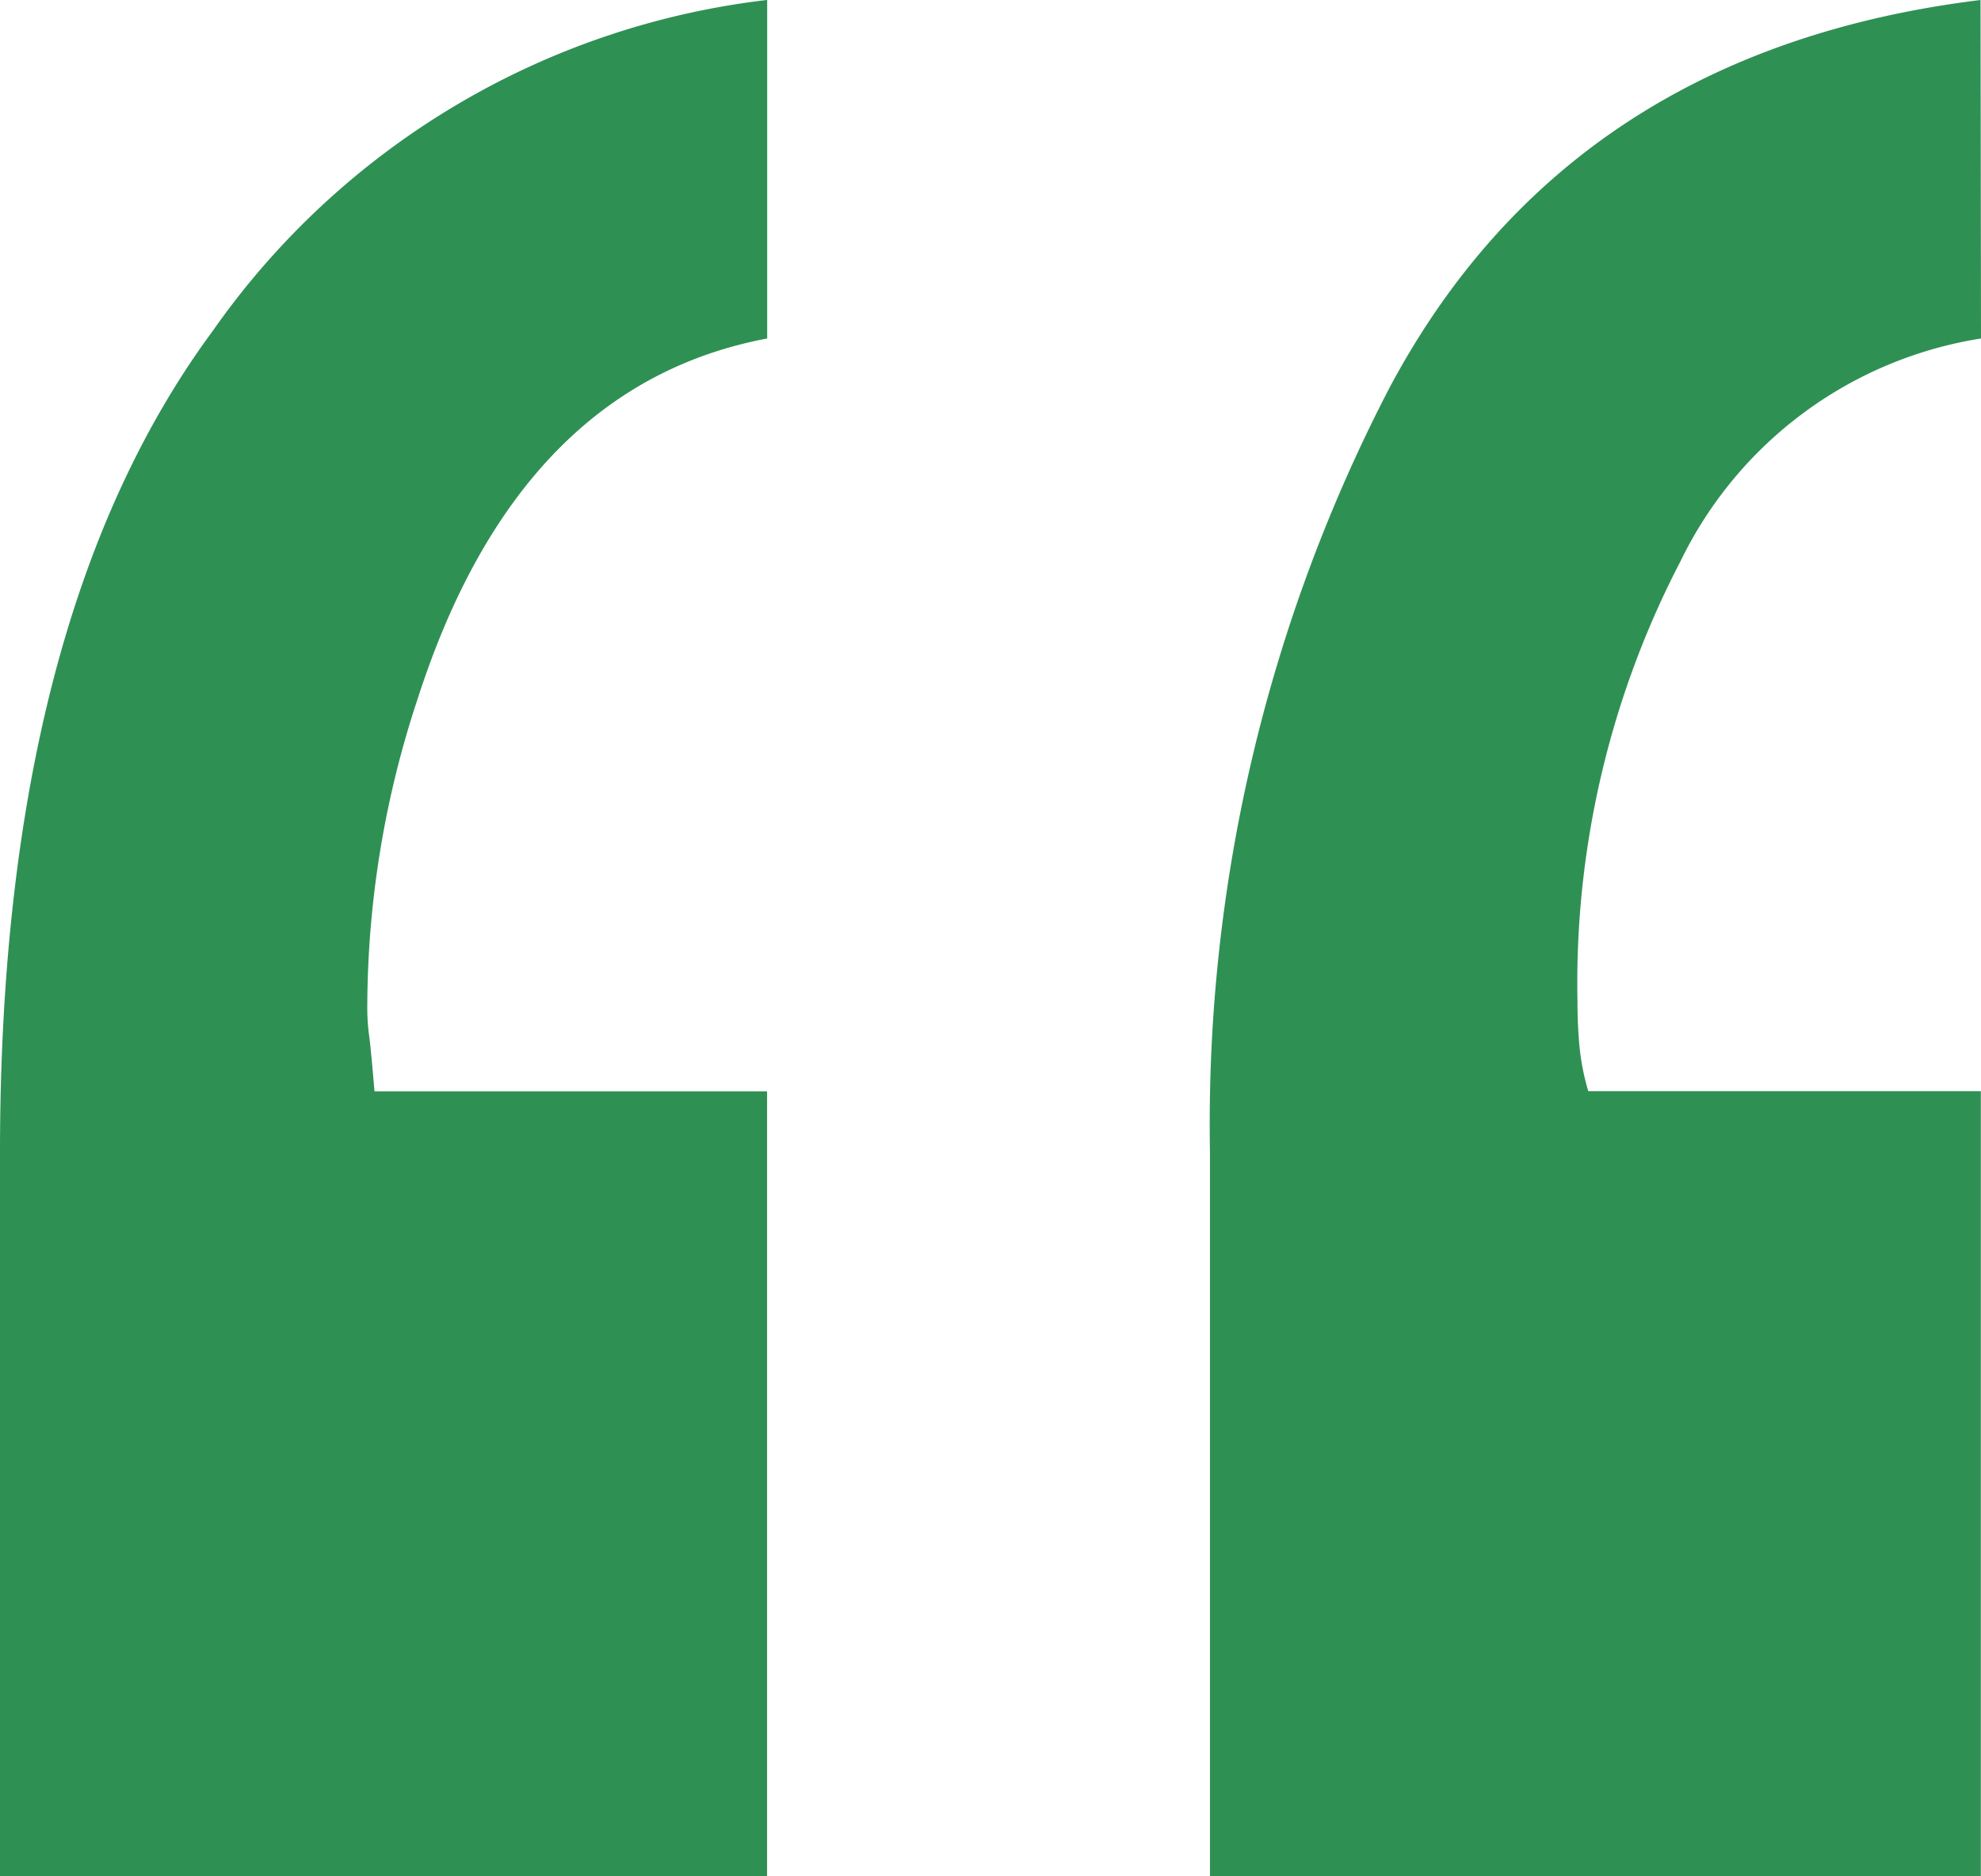
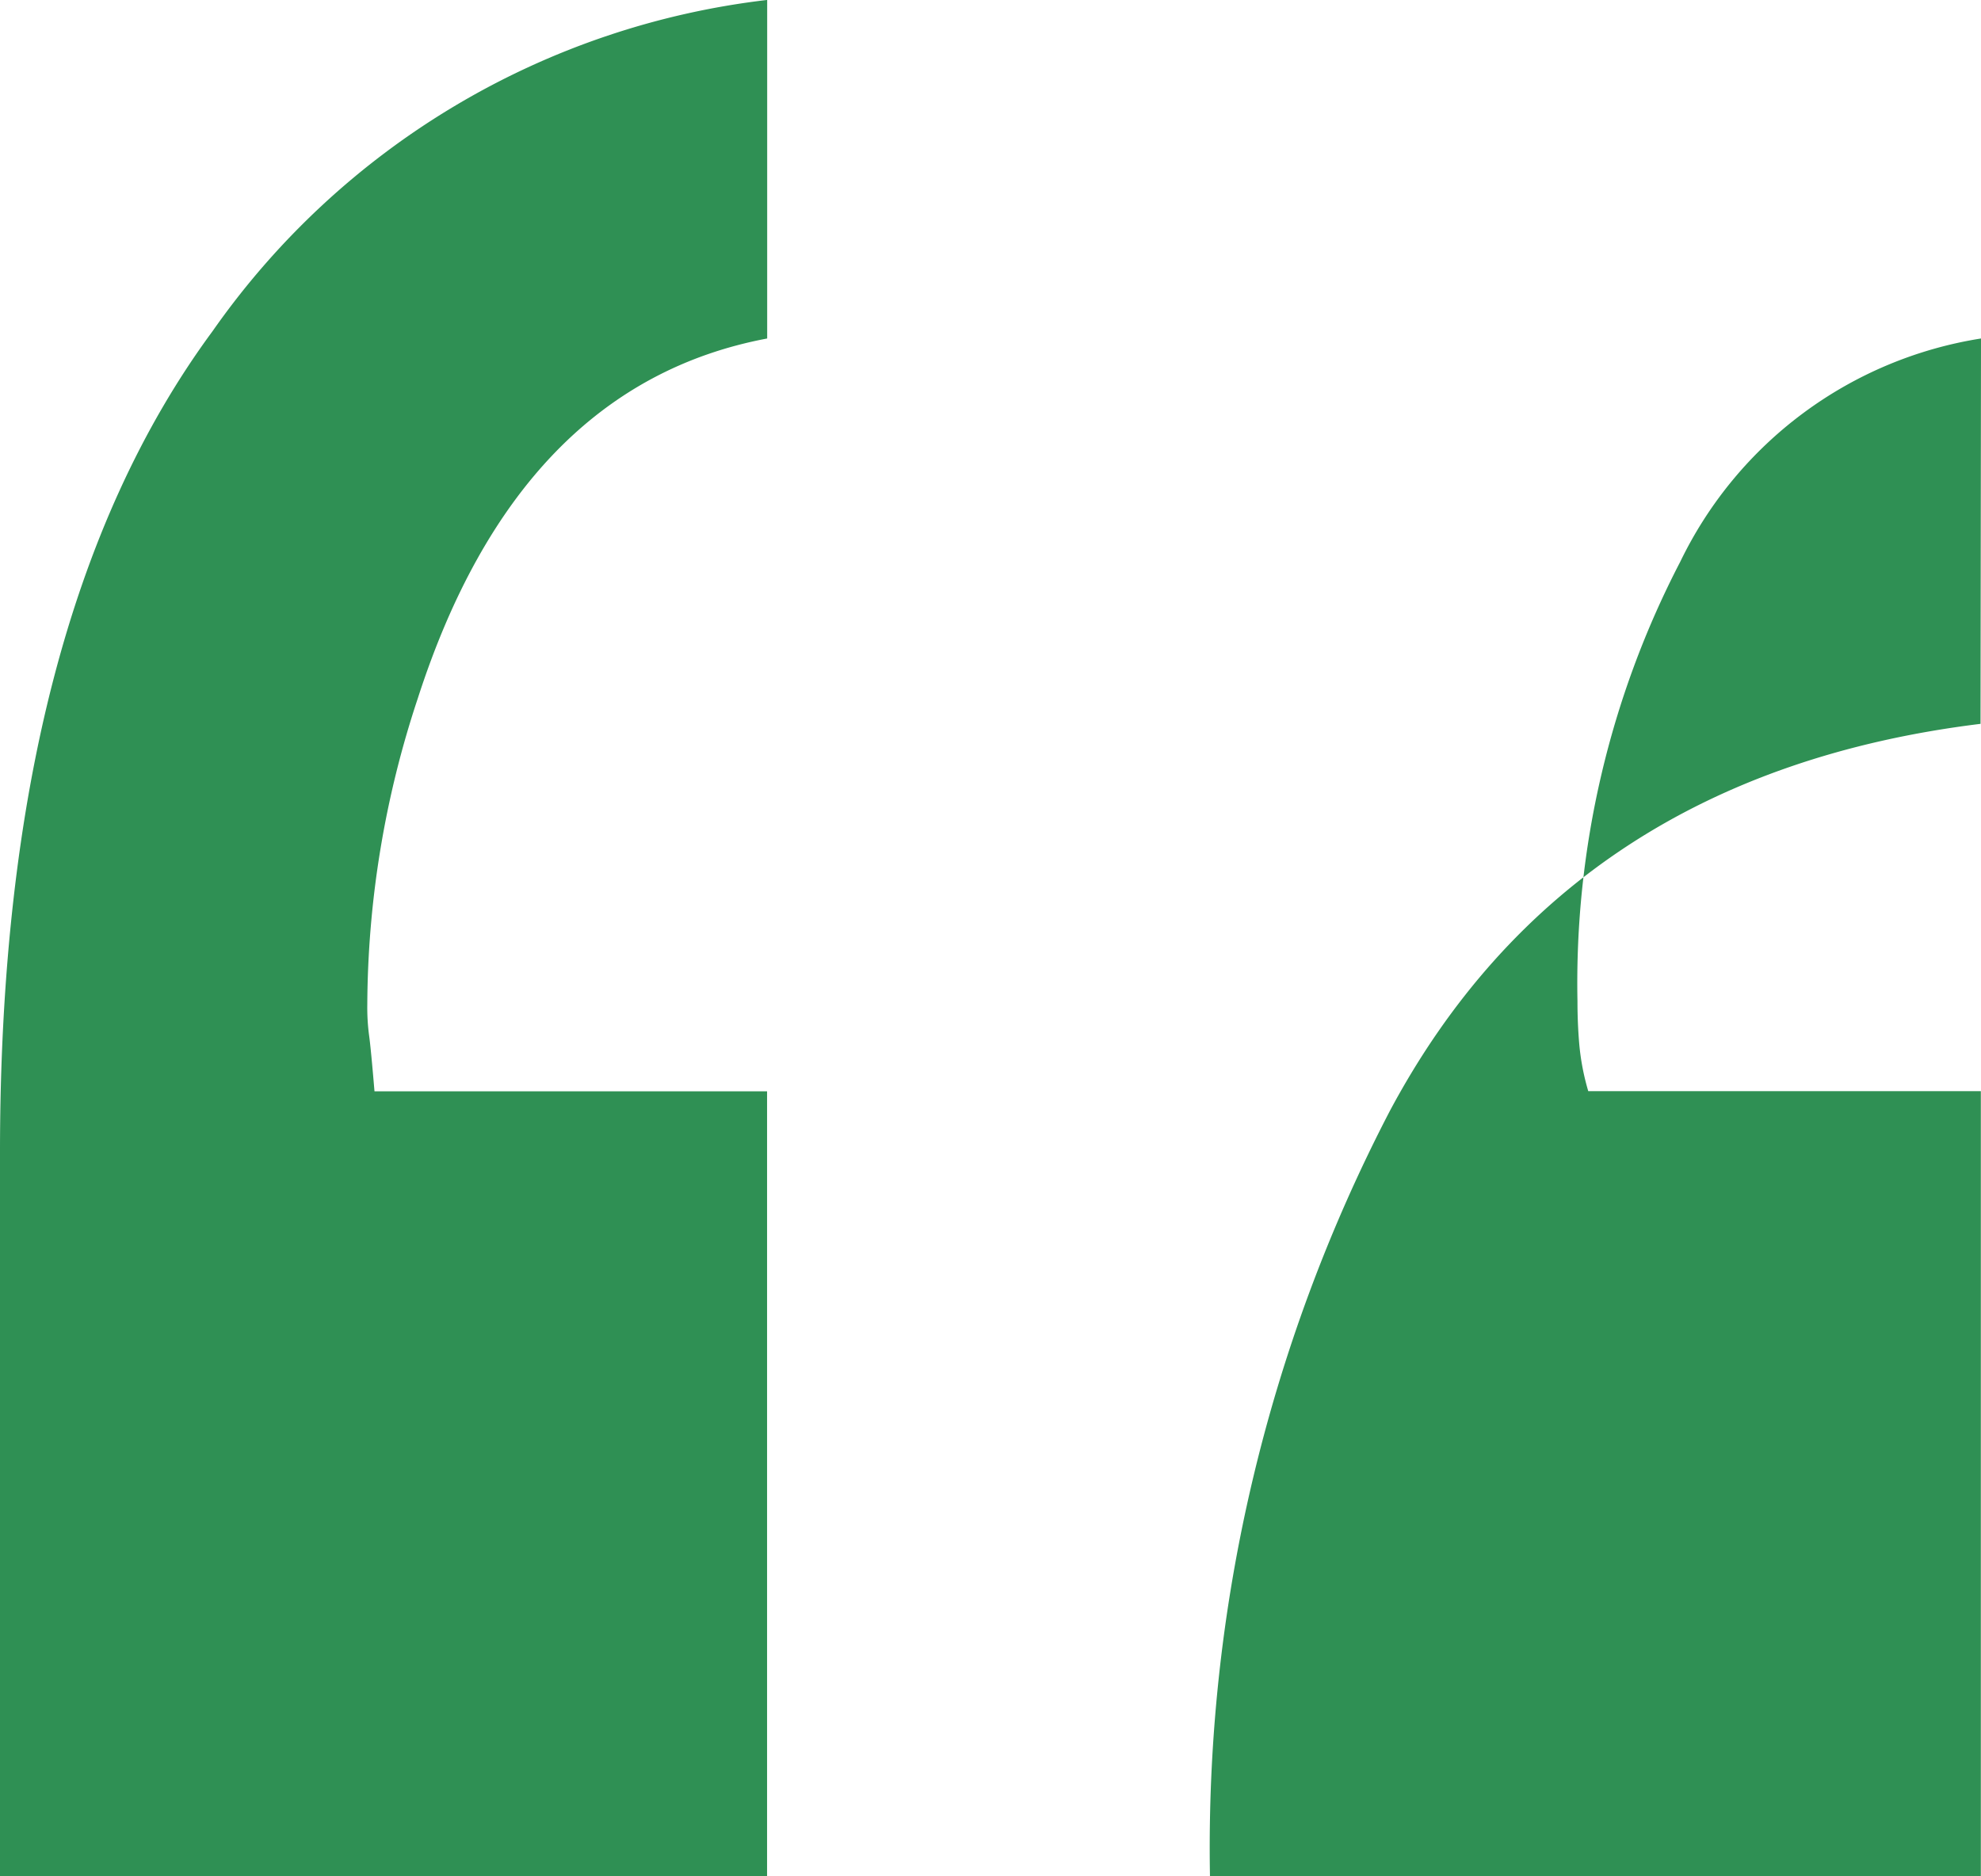
<svg xmlns="http://www.w3.org/2000/svg" width="38.547" height="36.515" viewBox="0 0 38.547 36.515">
  <g id="_" data-name=" " transform="translate(-238.765 -294.954)" style="isolation: isolate">
    <g id="Group_9665" data-name="Group 9665" transform="translate(238.765 294.954)" style="isolation: isolate">
-       <path id="Path_56249" data-name="Path 56249" d="M253.693,301.542q-4.835.912-6.8,7.009a19.134,19.134,0,0,0-.981,5.957,4.138,4.138,0,0,0,.035.6c.023.164.058.525.105,1.086h7.639v15.278H238.765V317.381q0-10.372,4.135-15.98a15.344,15.344,0,0,1,10.793-6.448Zm23.619,0a7.859,7.859,0,0,0-5.852,4.345,17.78,17.78,0,0,0-2,8.551c0,.28.011.56.035.841a4.714,4.714,0,0,0,.175.912h7.639v15.278h-15V317.381a31.08,31.08,0,0,1,3.5-14.893q3.5-6.552,11.494-7.534Z" transform="translate(-238.765 -294.954)" fill="#2f9054" />
+       <path id="Path_56249" data-name="Path 56249" d="M253.693,301.542q-4.835.912-6.8,7.009a19.134,19.134,0,0,0-.981,5.957,4.138,4.138,0,0,0,.035.6c.023.164.058.525.105,1.086h7.639v15.278H238.765V317.381q0-10.372,4.135-15.98a15.344,15.344,0,0,1,10.793-6.448Zm23.619,0a7.859,7.859,0,0,0-5.852,4.345,17.78,17.78,0,0,0-2,8.551c0,.28.011.56.035.841a4.714,4.714,0,0,0,.175.912h7.639v15.278h-15a31.08,31.08,0,0,1,3.5-14.893q3.5-6.552,11.494-7.534Z" transform="translate(-238.765 -294.954)" fill="#2f9054" />
    </g>
  </g>
</svg>